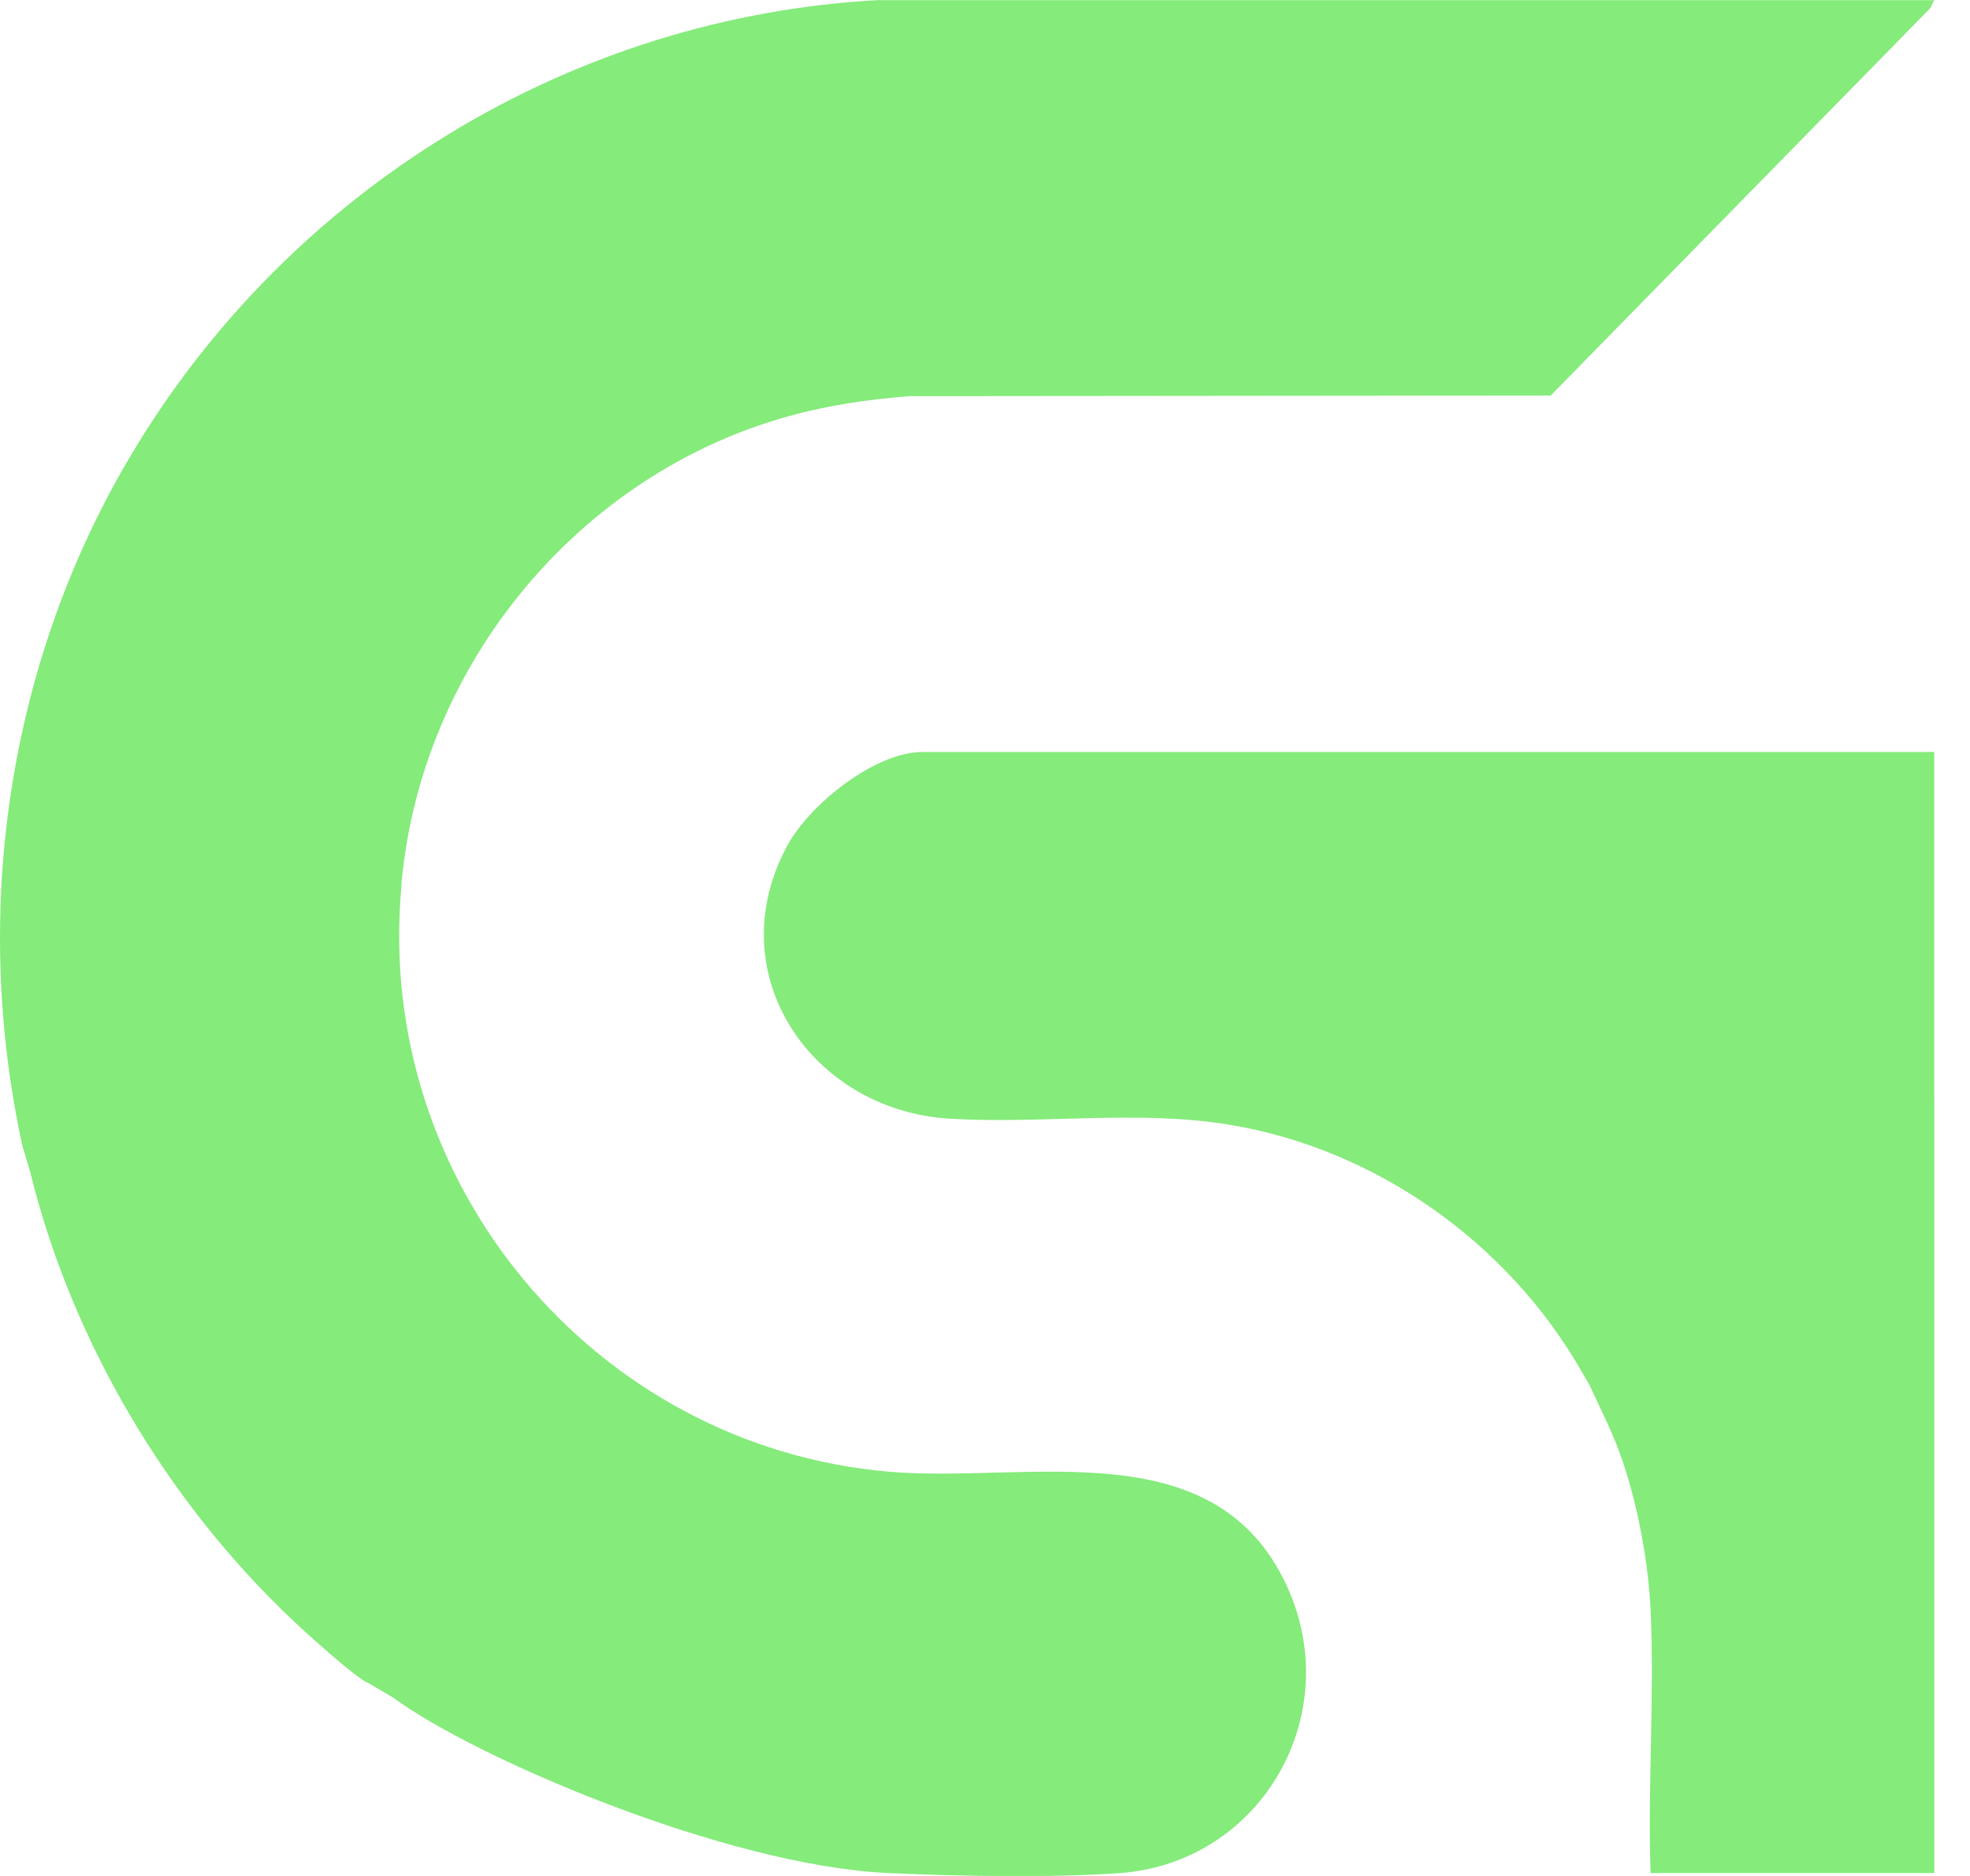
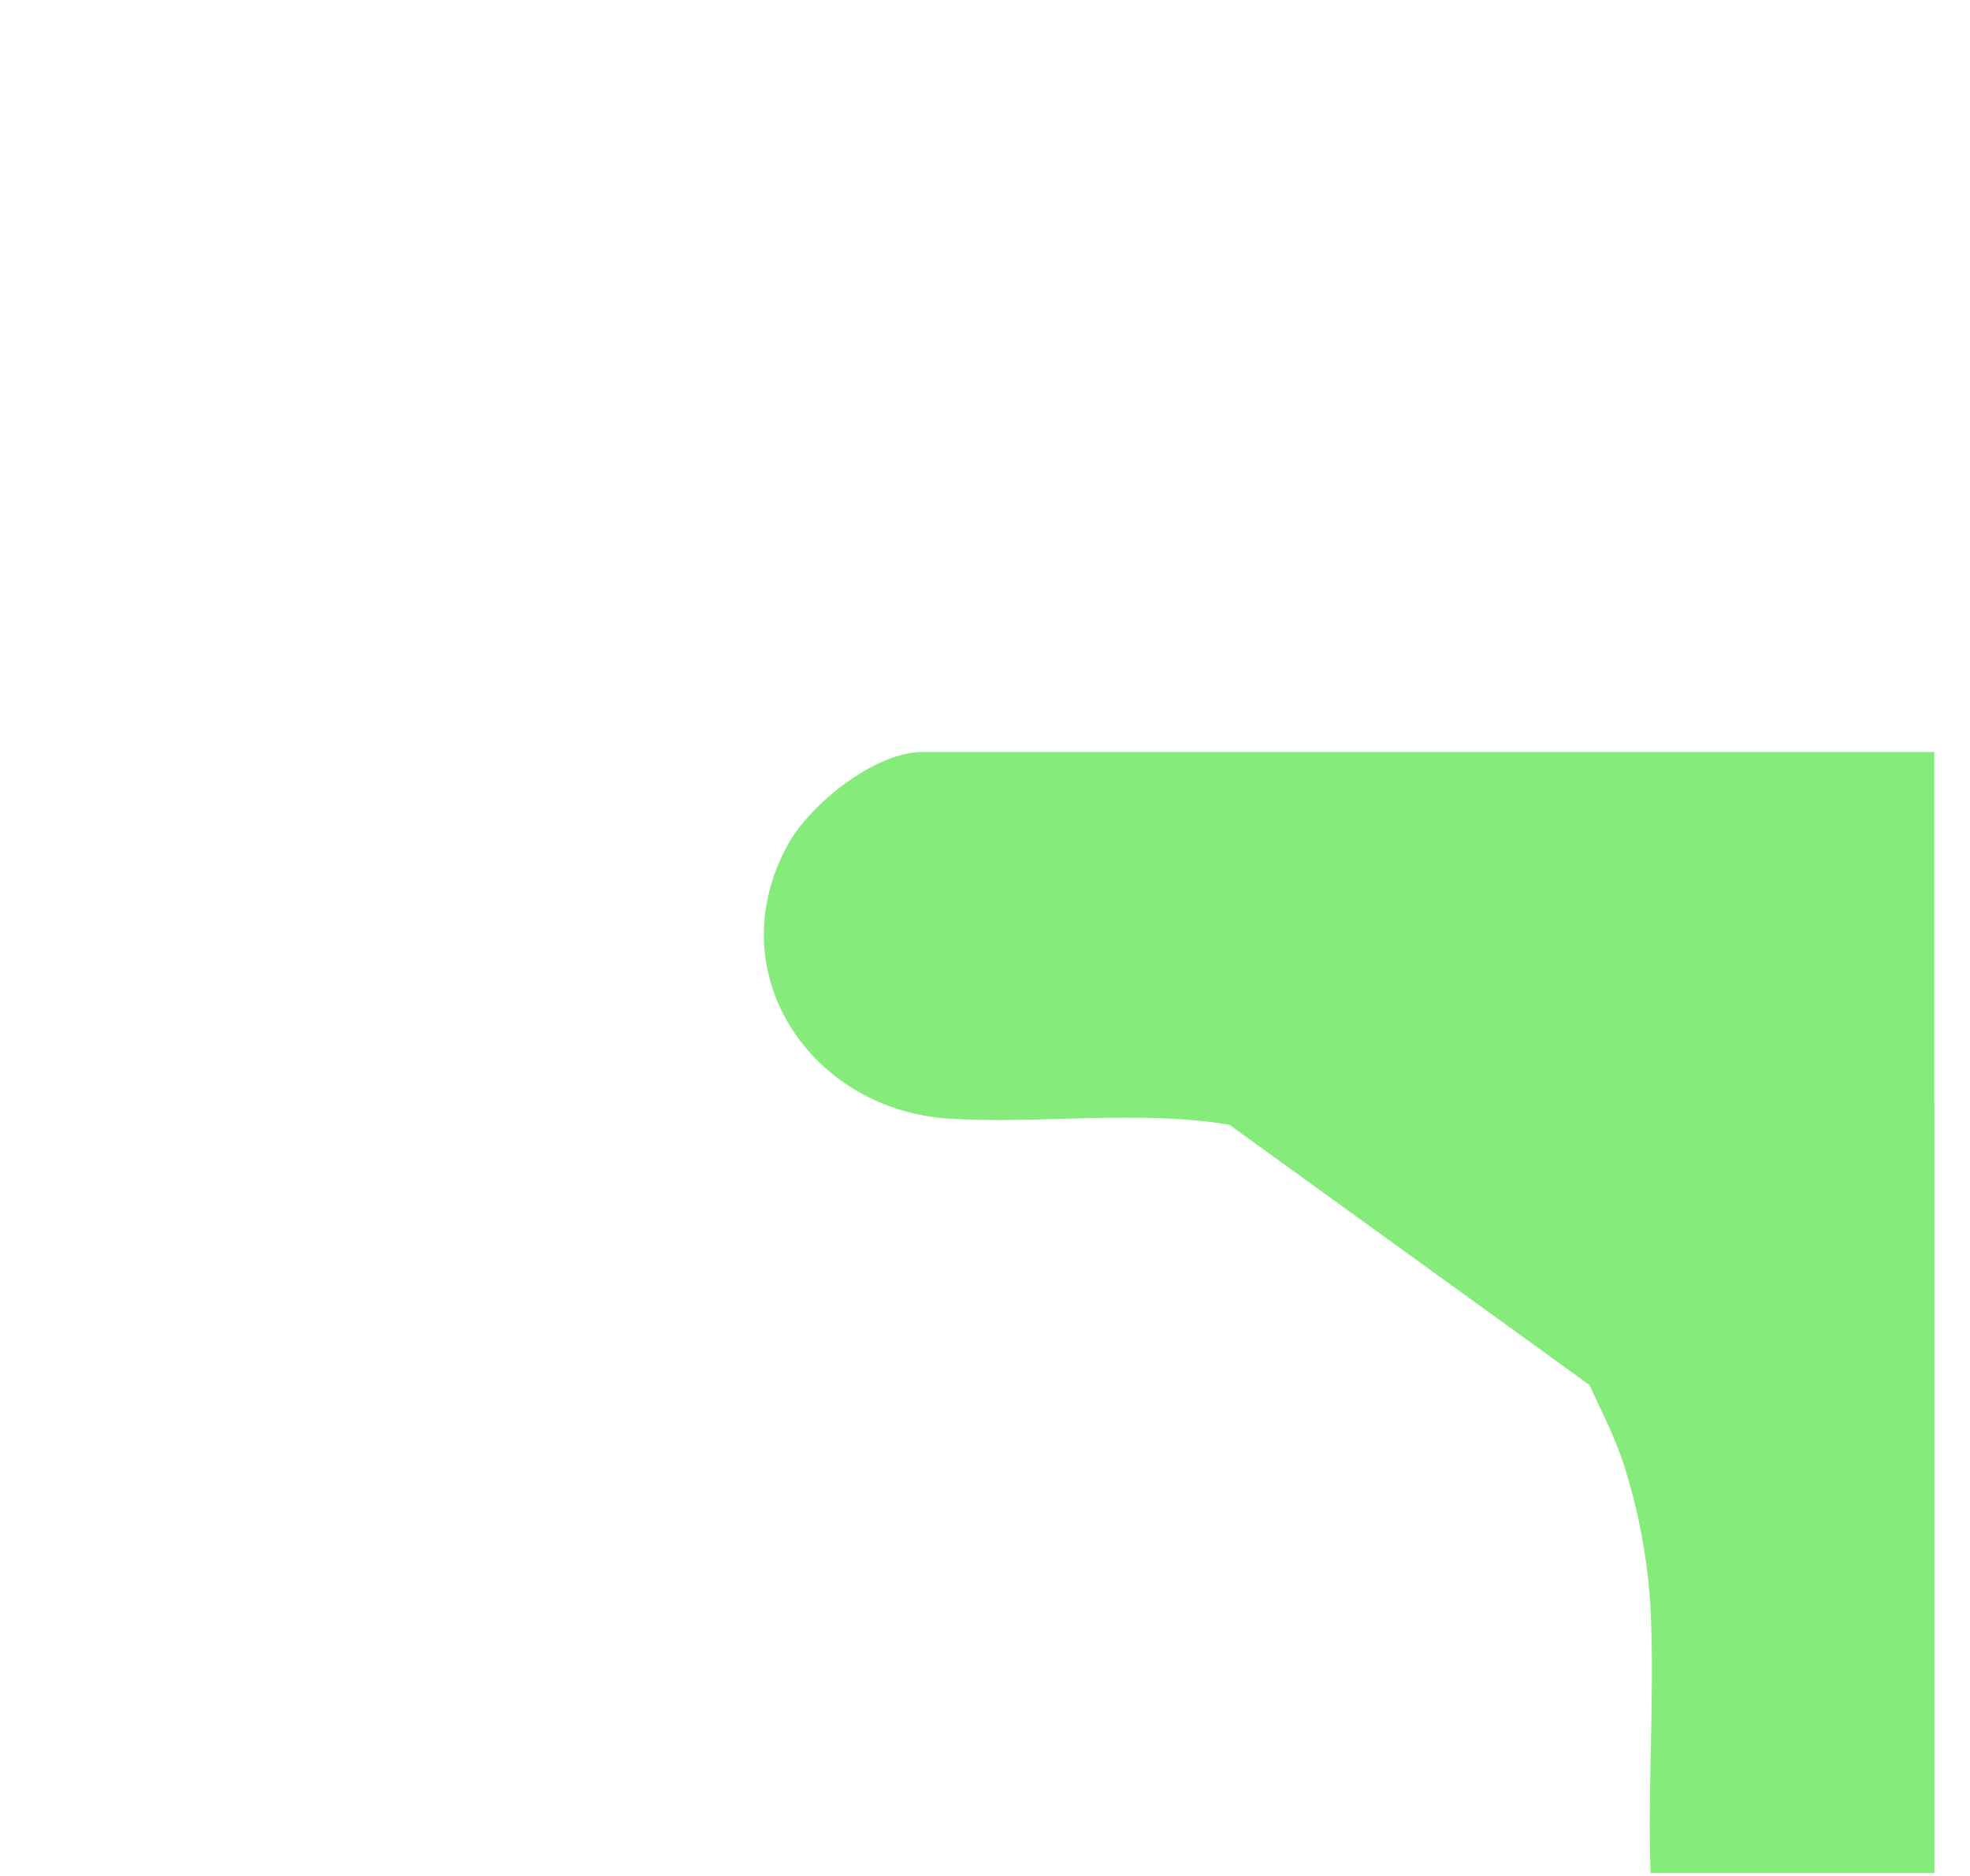
<svg xmlns="http://www.w3.org/2000/svg" width="42" height="40" viewBox="0 0 42 40" fill="none">
-   <path d="M18.761 0C12.191 0.343 6.177 4.027 2.804 9.685C0.181 14.081 -0.616 19.395 0.474 24.419L0.644 24.991C1.533 28.602 3.556 32.01 6.241 34.548C6.501 34.795 7.607 35.801 7.854 35.887L8.39 36.202C10.119 37.478 15.471 39.779 18.937 39.938C20.405 40.005 22.407 40.042 23.858 39.94C26.891 39.727 28.702 36.563 27.435 33.815C25.889 30.461 21.89 31.639 18.937 31.379C12.675 30.83 7.968 25.219 8.56 18.886V18.829C8.985 14.159 12.343 10.111 16.816 8.874C17.666 8.637 18.509 8.517 19.39 8.447L33.06 8.434L41.153 0.174L41.238 0.003H18.761V0Z" fill="#85EB7B" />
-   <path d="M41.238 23.392V16.034H19.668C18.65 16.034 17.259 17.154 16.785 18.03C15.306 20.763 17.305 23.67 20.233 23.852C22.193 23.974 24.265 23.659 26.21 23.982C29.334 24.499 32.142 26.491 33.719 29.241L33.886 29.53C34.136 30.076 34.412 30.599 34.608 31.197C34.935 32.187 35.144 33.329 35.193 34.374C35.275 36.204 35.126 38.102 35.19 39.938H39.292H40.926H41.24V23.646" fill="#85EB7B" />
+   <path d="M41.238 23.392V16.034H19.668C18.65 16.034 17.259 17.154 16.785 18.03C15.306 20.763 17.305 23.67 20.233 23.852C22.193 23.974 24.265 23.659 26.21 23.982L33.886 29.53C34.136 30.076 34.412 30.599 34.608 31.197C34.935 32.187 35.144 33.329 35.193 34.374C35.275 36.204 35.126 38.102 35.19 39.938H39.292H40.926H41.24V23.646" fill="#85EB7B" />
</svg>